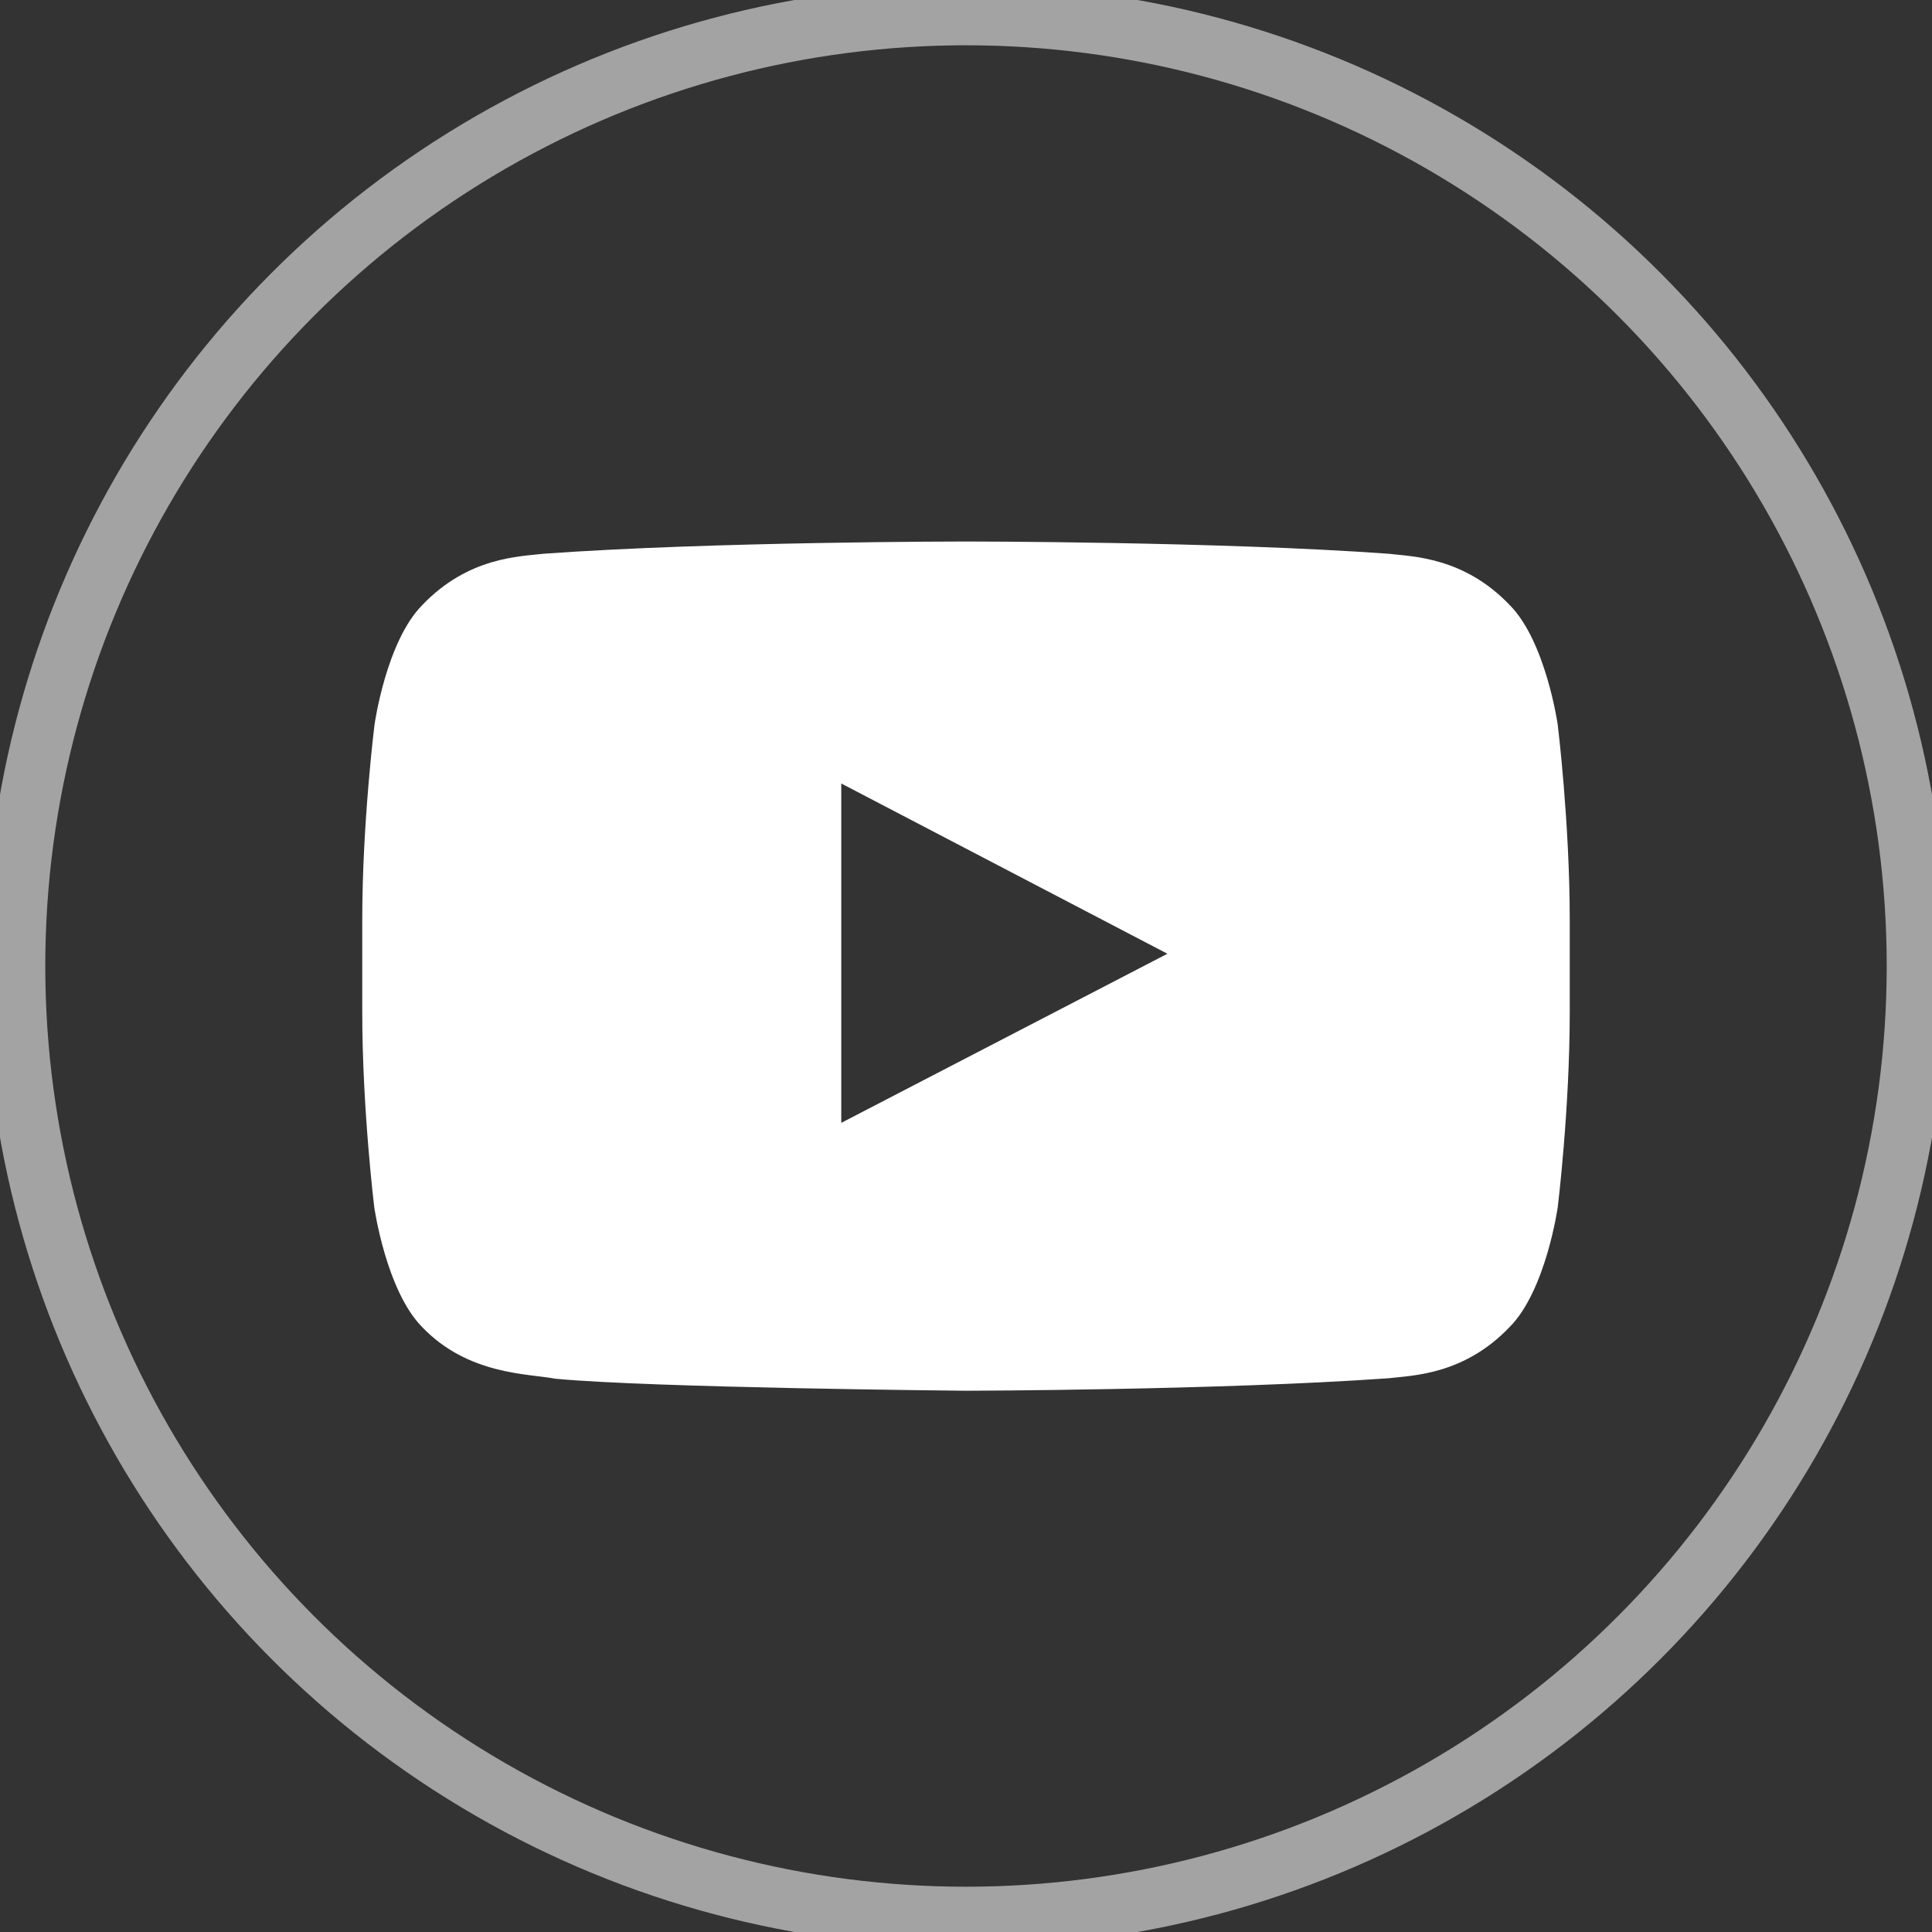
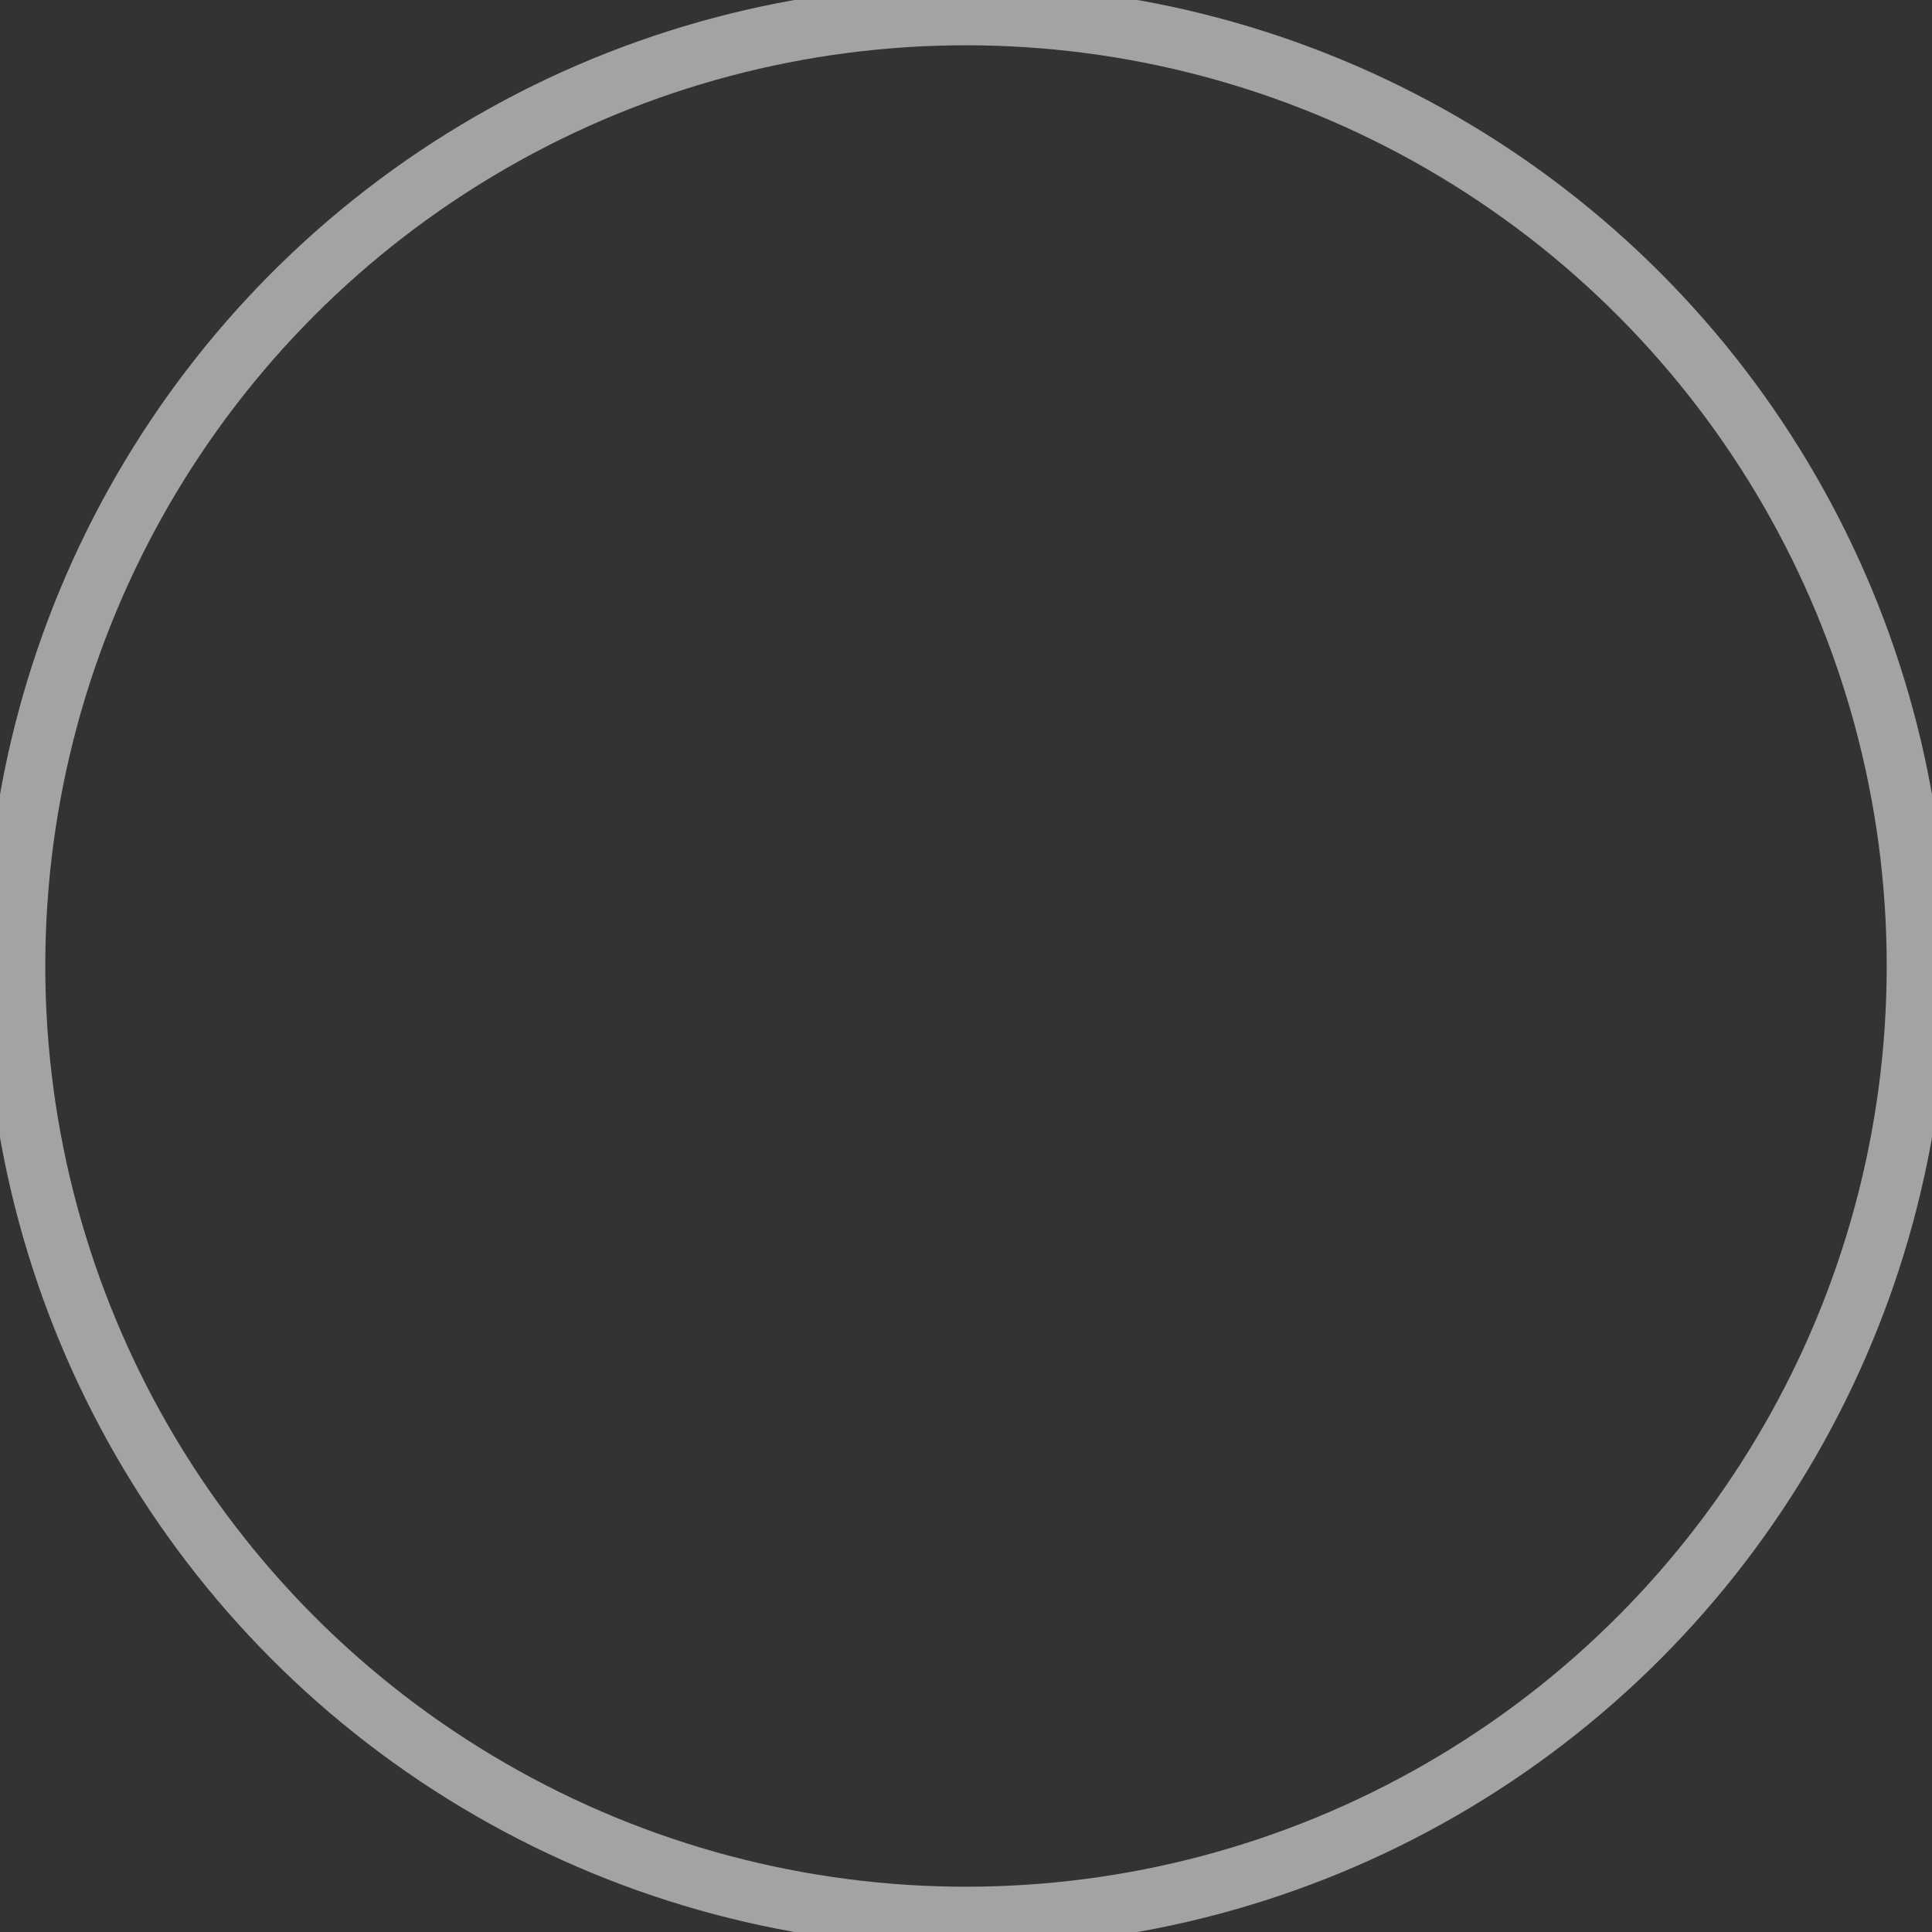
<svg xmlns="http://www.w3.org/2000/svg" width="32" height="32" viewBox="0 0 32 32" fill="none">
  <rect x="0" y="0" width="32" height="32" fill="#333333" stroke="none" />
  <circle cx="16" cy="16" r="15.75" stroke="white" stroke-opacity="0.55" strokeWidth="0.5" />
-   <path d="M25.801 12.004C25.801 12.004 25.605 10.625 25.004 10.02C24.242 9.223 23.391 9.219 23 9.172C20.203 8.969 16.004 8.969 16.004 8.969H15.996C15.996 8.969 11.797 8.969 9 9.172C8.609 9.219 7.758 9.223 6.996 10.02C6.395 10.625 6.203 12.004 6.203 12.004C6.203 12.004 6 13.625 6 15.242V16.758C6 18.375 6.199 19.996 6.199 19.996C6.199 19.996 6.395 21.375 6.992 21.98C7.754 22.777 8.754 22.75 9.199 22.836C10.801 22.988 16 23.035 16 23.035C16 23.035 20.203 23.027 23 22.828C23.391 22.781 24.242 22.777 25.004 21.98C25.605 21.375 25.801 19.996 25.801 19.996C25.801 19.996 26 18.379 26 16.758V15.242C26 13.625 25.801 12.004 25.801 12.004ZM13.934 18.598V12.977L19.336 15.797L13.934 18.598Z" fill="white" />
</svg>